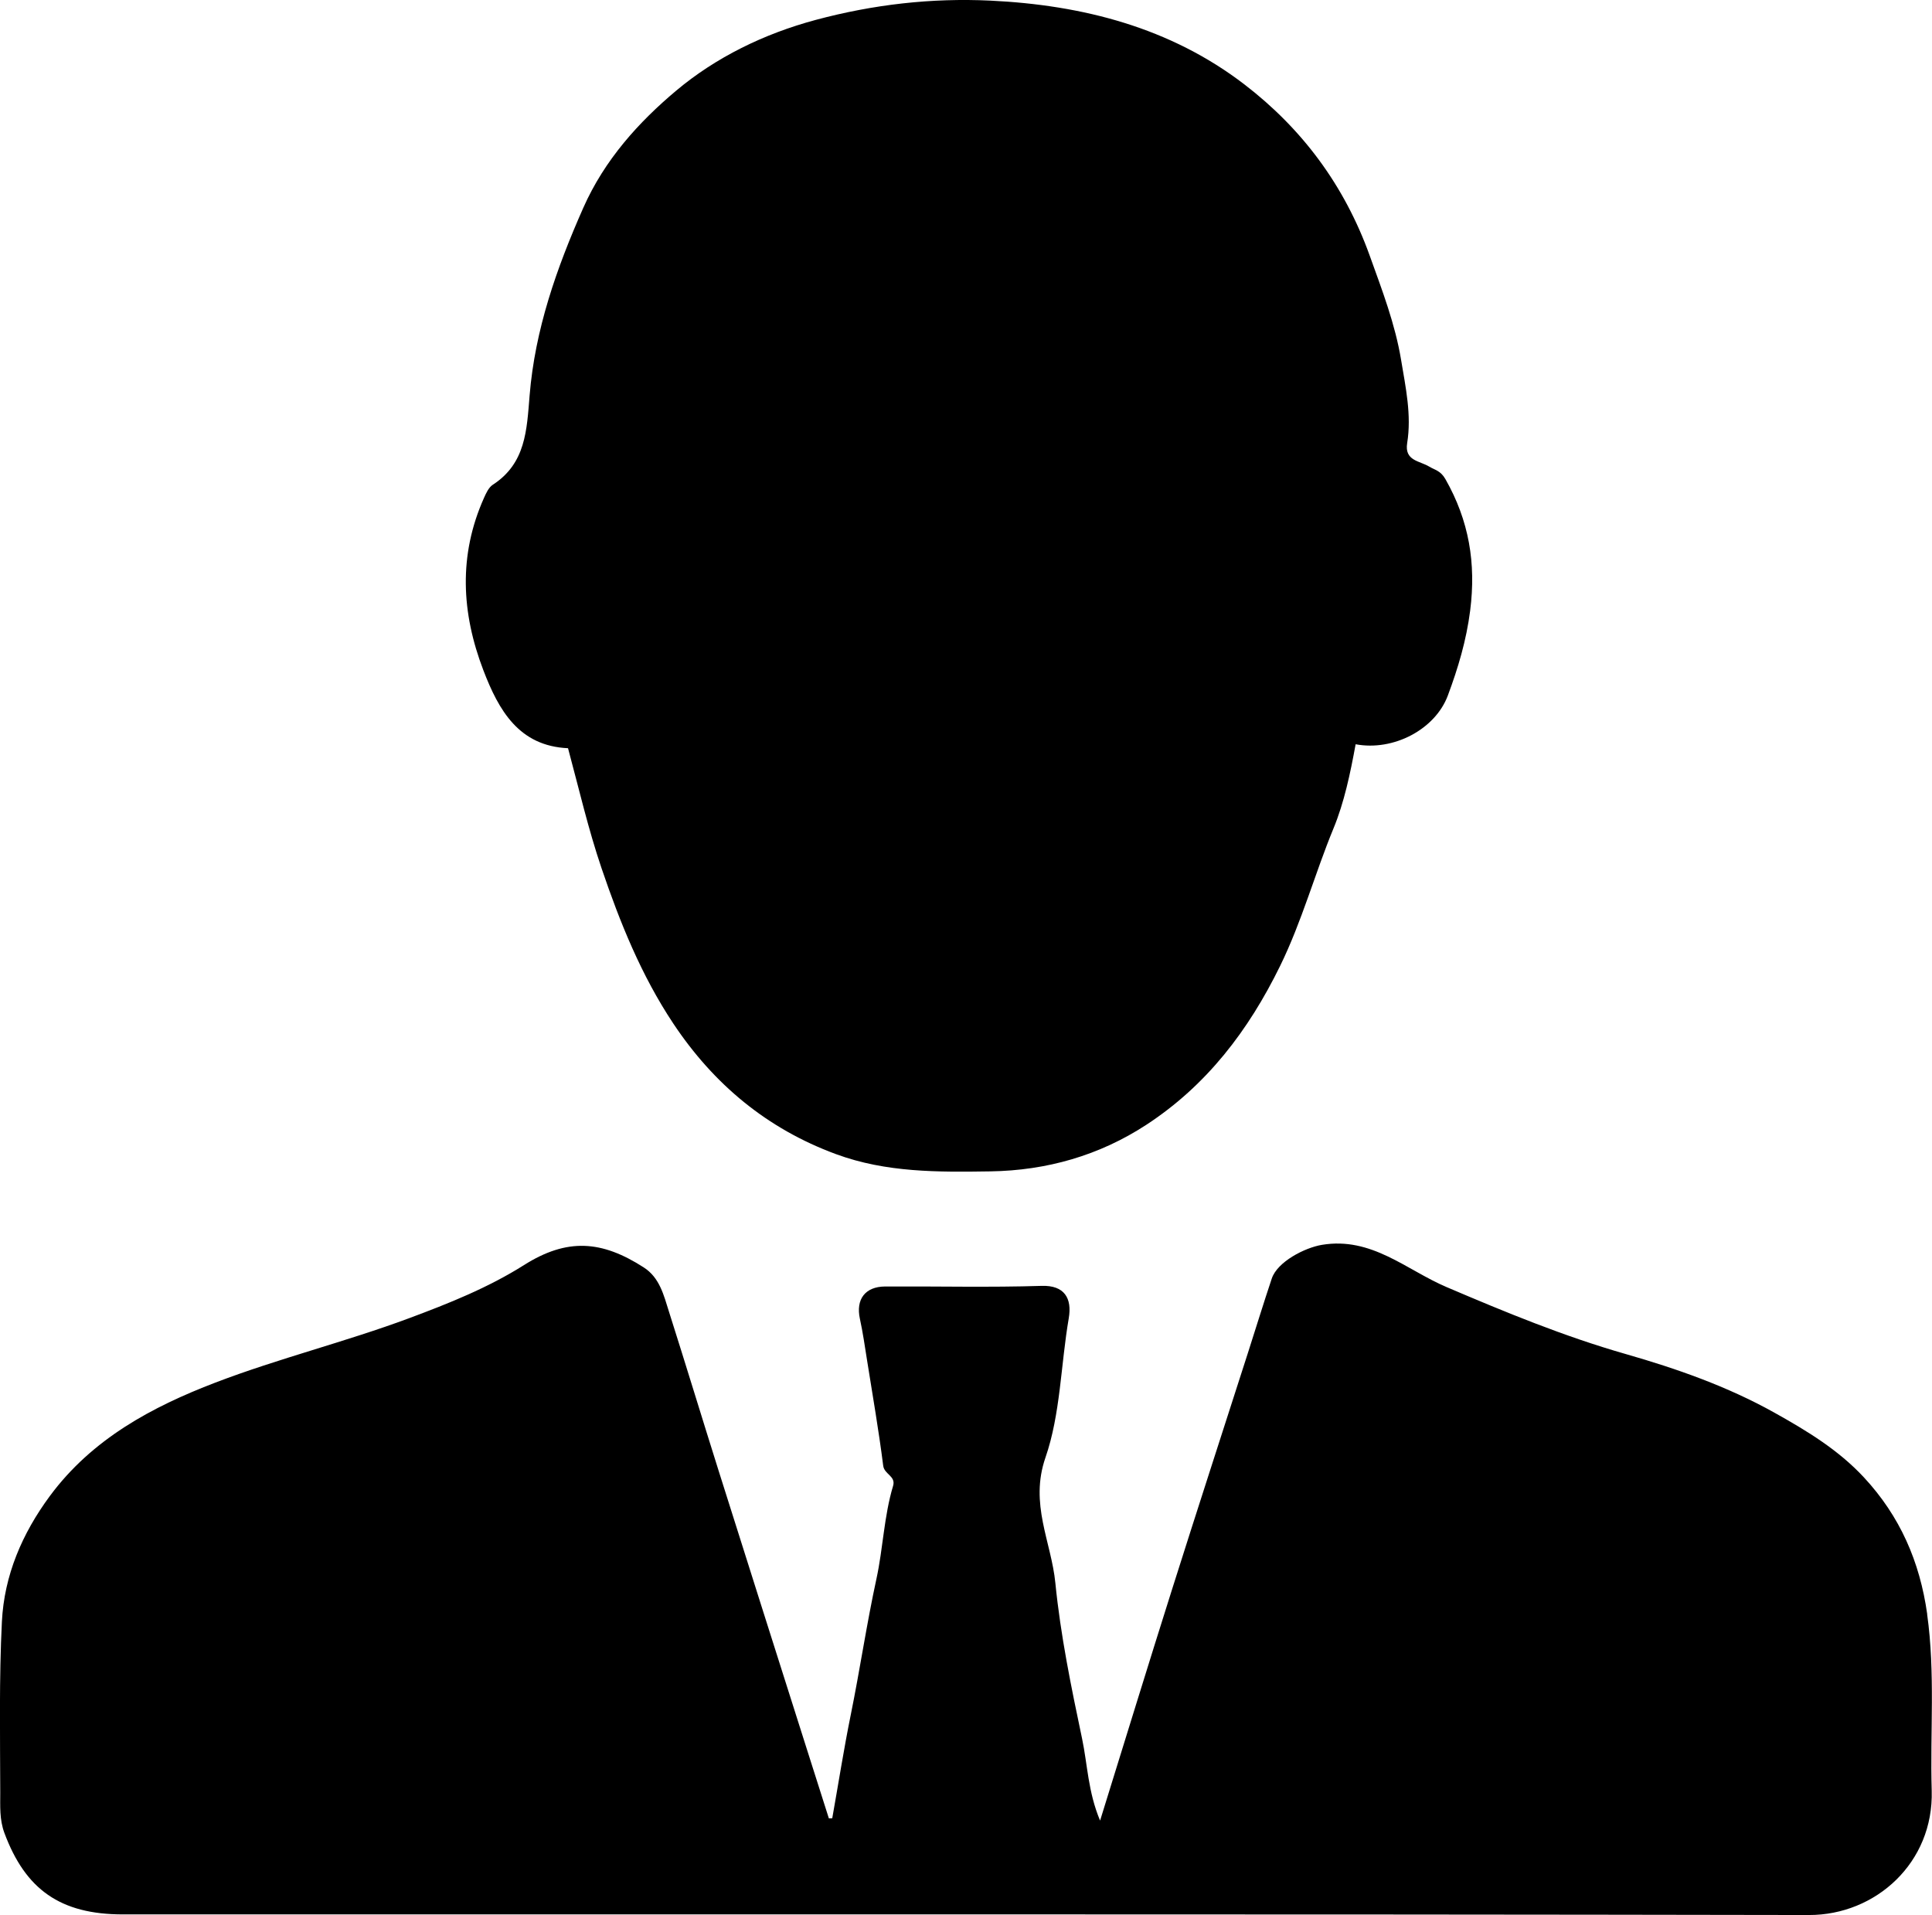
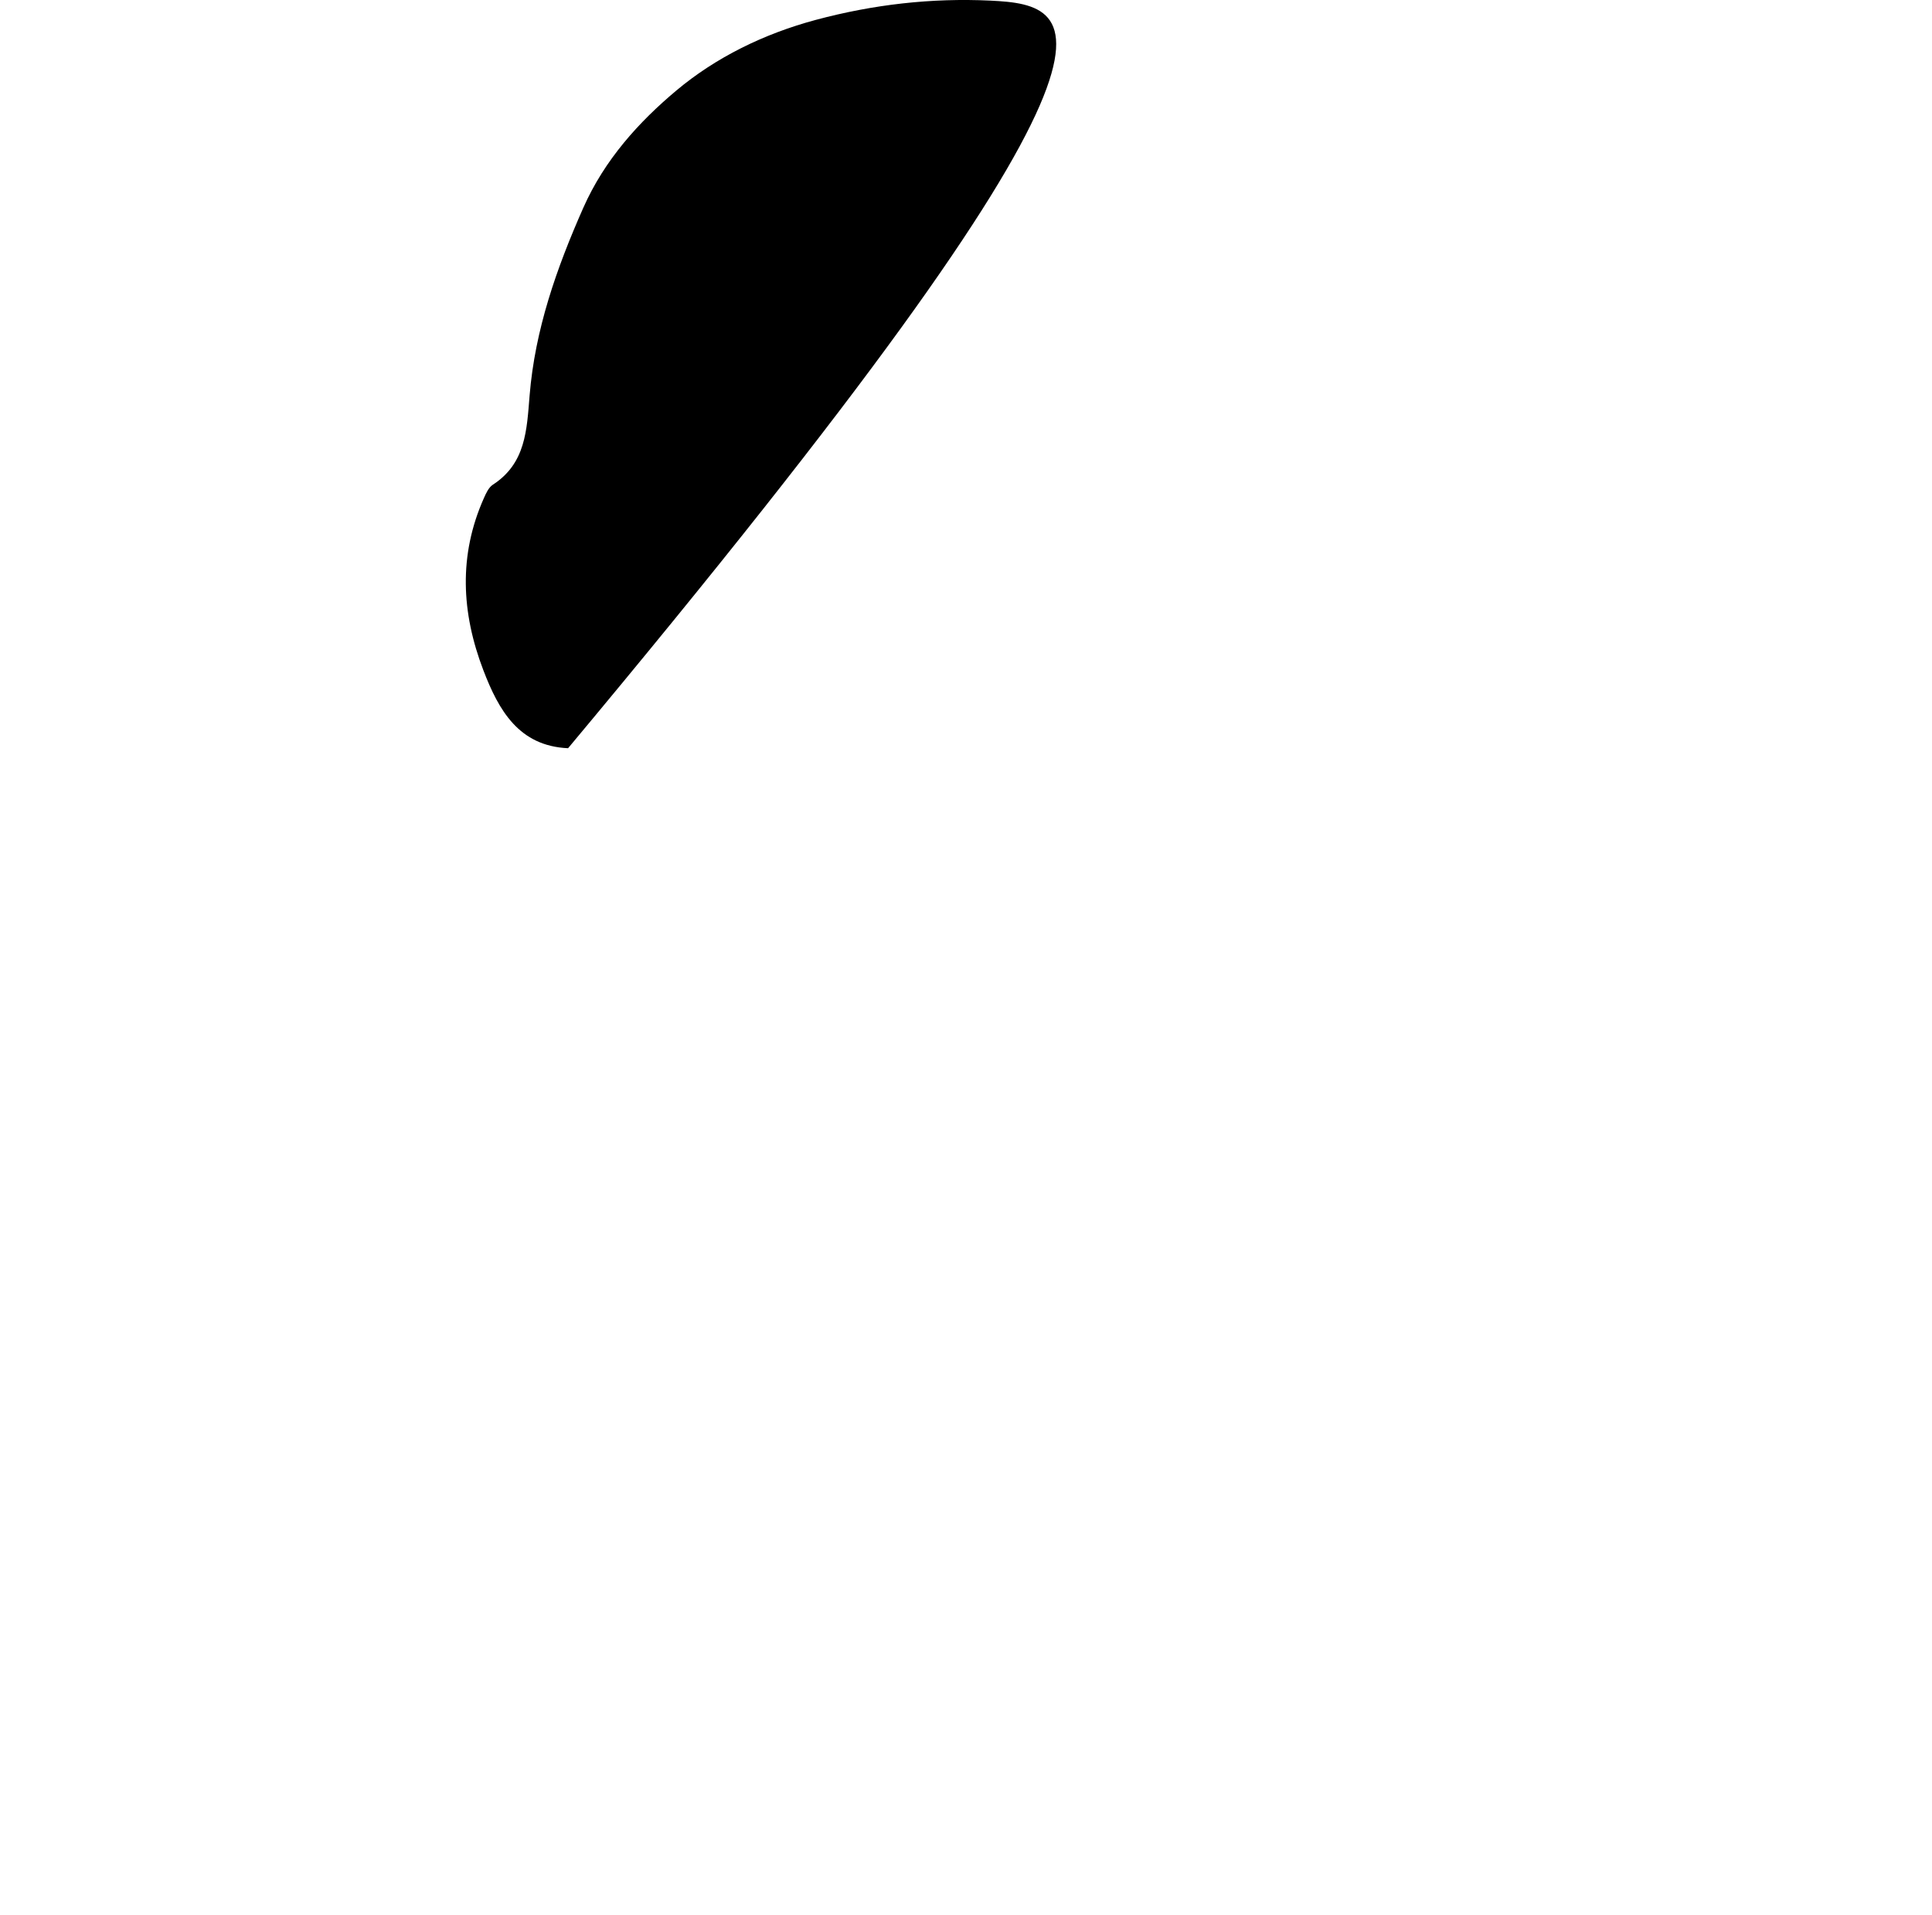
<svg xmlns="http://www.w3.org/2000/svg" id="Layer_1" viewBox="0 0 468.58 464.47">
-   <path d="m467.42,391.51c-1.79-12.76-6.6-23.76-15.34-33.18-6.23-6.71-13.88-11.33-21.76-15.73-11.37-6.35-23.68-10.66-36-14.19-15-4.29-29.23-10.17-43.48-16.25-9.79-4.17-18.16-12.25-30.23-10.24-4.18.7-10.8,4.1-12.16,8.17-2,5.98-3.85,12.01-5.78,18.02-6.11,19.04-12.3,38.06-18.33,57.13-5.84,18.46-11.52,36.97-17.53,56.32-2.93-6.97-3.04-13.55-4.36-19.84-2.64-12.51-5.23-25.11-6.49-37.8-.99-10.01-6.3-19.14-2.4-30.41,3.65-10.54,3.71-22.49,5.65-33.78.84-4.88-1.07-8.03-6.55-7.86-12.65.4-25.33.08-37.99.15-4.88.03-7.13,3.15-6.12,7.81.73,3.35,1.21,6.75,1.75,10.13,1.35,8.51,2.83,17,3.91,25.54.27,2.1,3.12,2.49,2.39,4.9-2.21,7.36-2.42,15.12-4.03,22.51-2.38,10.95-4,22.02-6.23,32.99-1.69,8.33-3,16.73-4.49,25.09-.27.01-.55.02-.82.03-1.87-5.88-3.74-11.76-5.61-17.64-7.03-22.16-14.08-44.32-21.07-66.49-4.07-12.91-8-25.86-12.1-38.76-1.26-3.98-2.24-8.24-6.11-10.73-10.17-6.55-18.56-7.21-29.06-.57-8.69,5.49-18.27,9.31-27.8,12.86-15.46,5.76-31.59,9.73-47,15.62-15.43,5.9-29.96,13.69-40.19,27.53-6.73,9.11-11.07,19.25-11.63,30.47-.69,13.8-.43,27.65-.4,41.48,0,3.24-.2,6.51,1,9.75,5.1,13.73,13.56,19.77,28.73,19.77,136.32.03,272.63-.1,408.94.15,16.21.03,30.28-12.71,29.78-30.17-.41-14.26.89-28.52-1.11-42.79Z" />
-   <path d="m137.77,181.48c2.66,9.87,4.89,19.56,8.11,29.05,4.49,13.22,9.65,26.03,17.41,37.7,9.81,14.74,22.73,25.52,39.47,31.69,12.18,4.49,24.79,4.37,37.44,4.18,13.68-.21,26.45-3.86,37.86-11.32,14.6-9.55,24.75-22.84,32.43-38.54,5.29-10.81,8.4-22.34,12.95-33.37,2.56-6.2,4.05-13.24,5.35-20.36,9.15,1.72,19.28-3.57,22.36-11.81,2.48-6.64,4.5-13.38,5.42-20.62,1.46-11.5-.28-21.81-6-31.87-1.19-2.09-2.55-2.2-3.98-3.07-2.29-1.38-5.99-1.37-5.3-5.67,1.1-6.82-.37-13.53-1.47-20.16-1.44-8.71-4.6-16.92-7.6-25.27-6.14-17.1-16.42-30.83-30.41-41.57C283.82,6.67,262.56,1.22,240.2.15c-14.3-.68-28.37.93-42.33,4.67-12.61,3.38-24.27,9.11-33.85,17.15-9.1,7.64-17.38,16.76-22.54,28.41-6.5,14.68-11.73,29.57-13.03,45.54-.69,8.39-.91,16.45-8.93,21.65-.99.65-1.62,2.03-2.14,3.2-6.21,13.9-5.48,27.87-.15,41.78,3.73,9.75,8.64,18.39,20.54,18.92Z" />
+   <path d="m137.77,181.48C283.82,6.67,262.56,1.22,240.2.15c-14.3-.68-28.37.93-42.33,4.67-12.61,3.38-24.27,9.11-33.85,17.15-9.1,7.64-17.38,16.76-22.54,28.41-6.5,14.68-11.73,29.57-13.03,45.54-.69,8.39-.91,16.45-8.93,21.65-.99.65-1.62,2.03-2.14,3.2-6.21,13.9-5.48,27.87-.15,41.78,3.73,9.75,8.64,18.39,20.54,18.92Z" />
</svg>